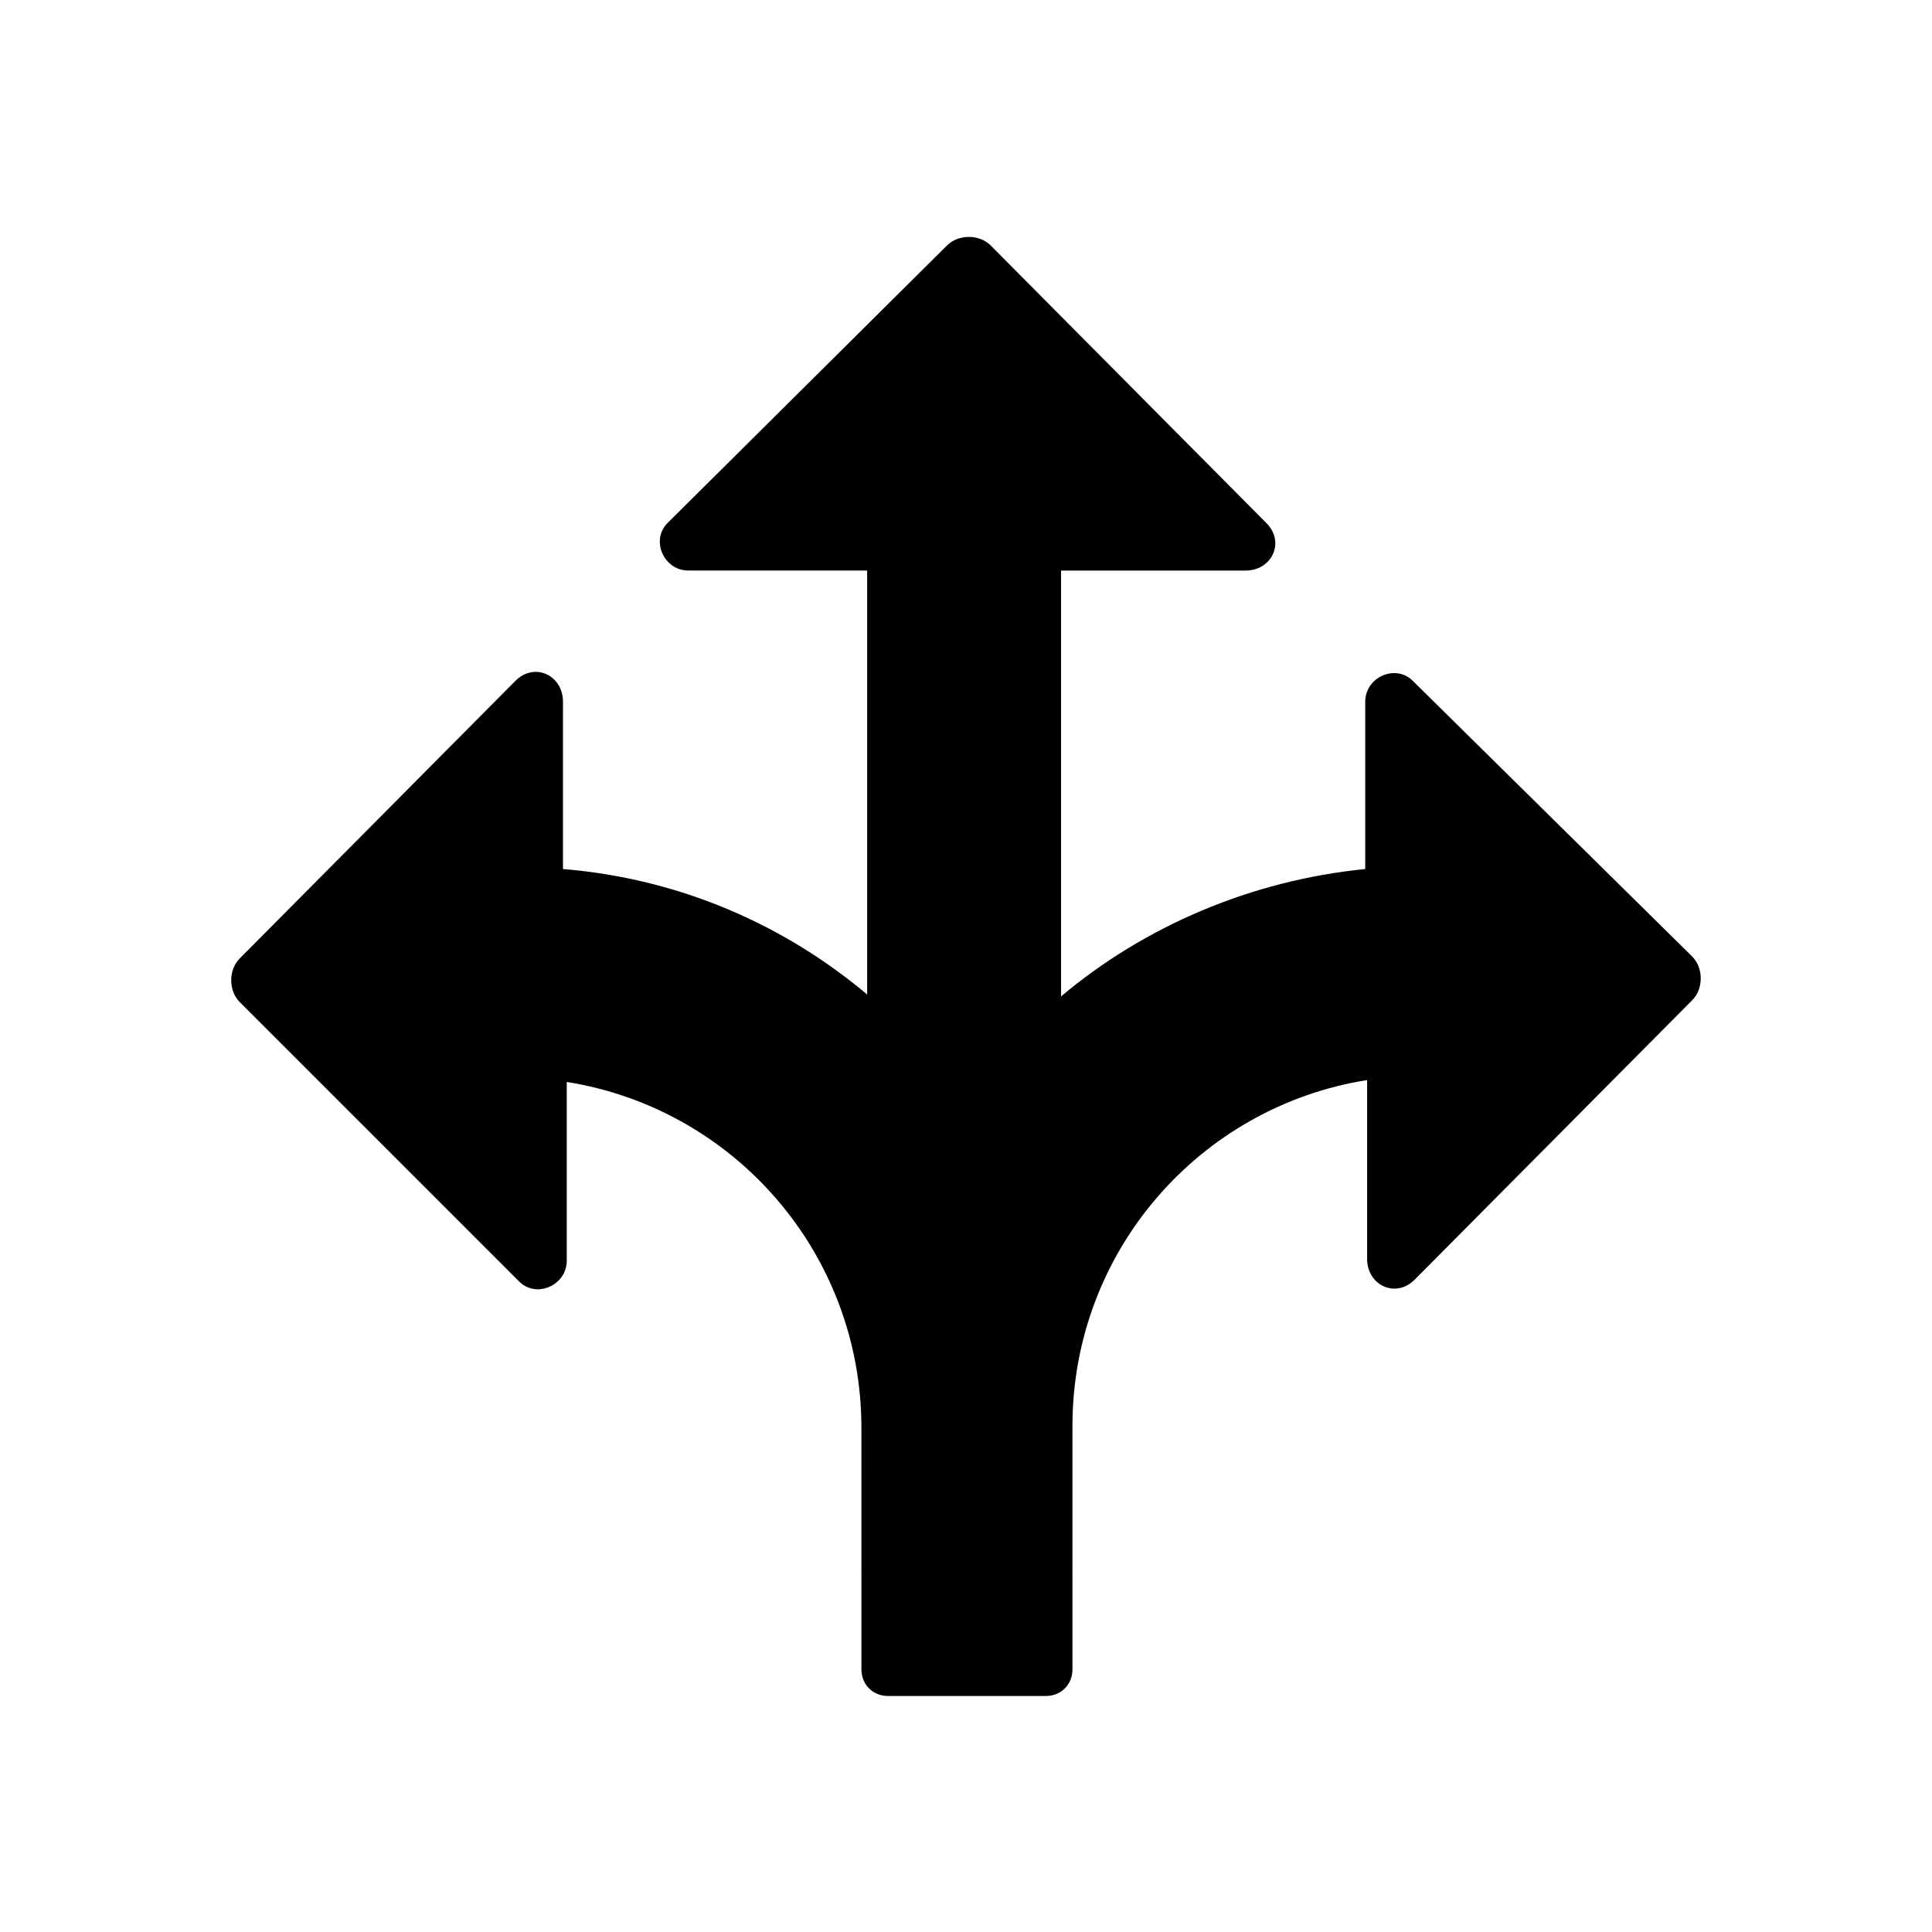
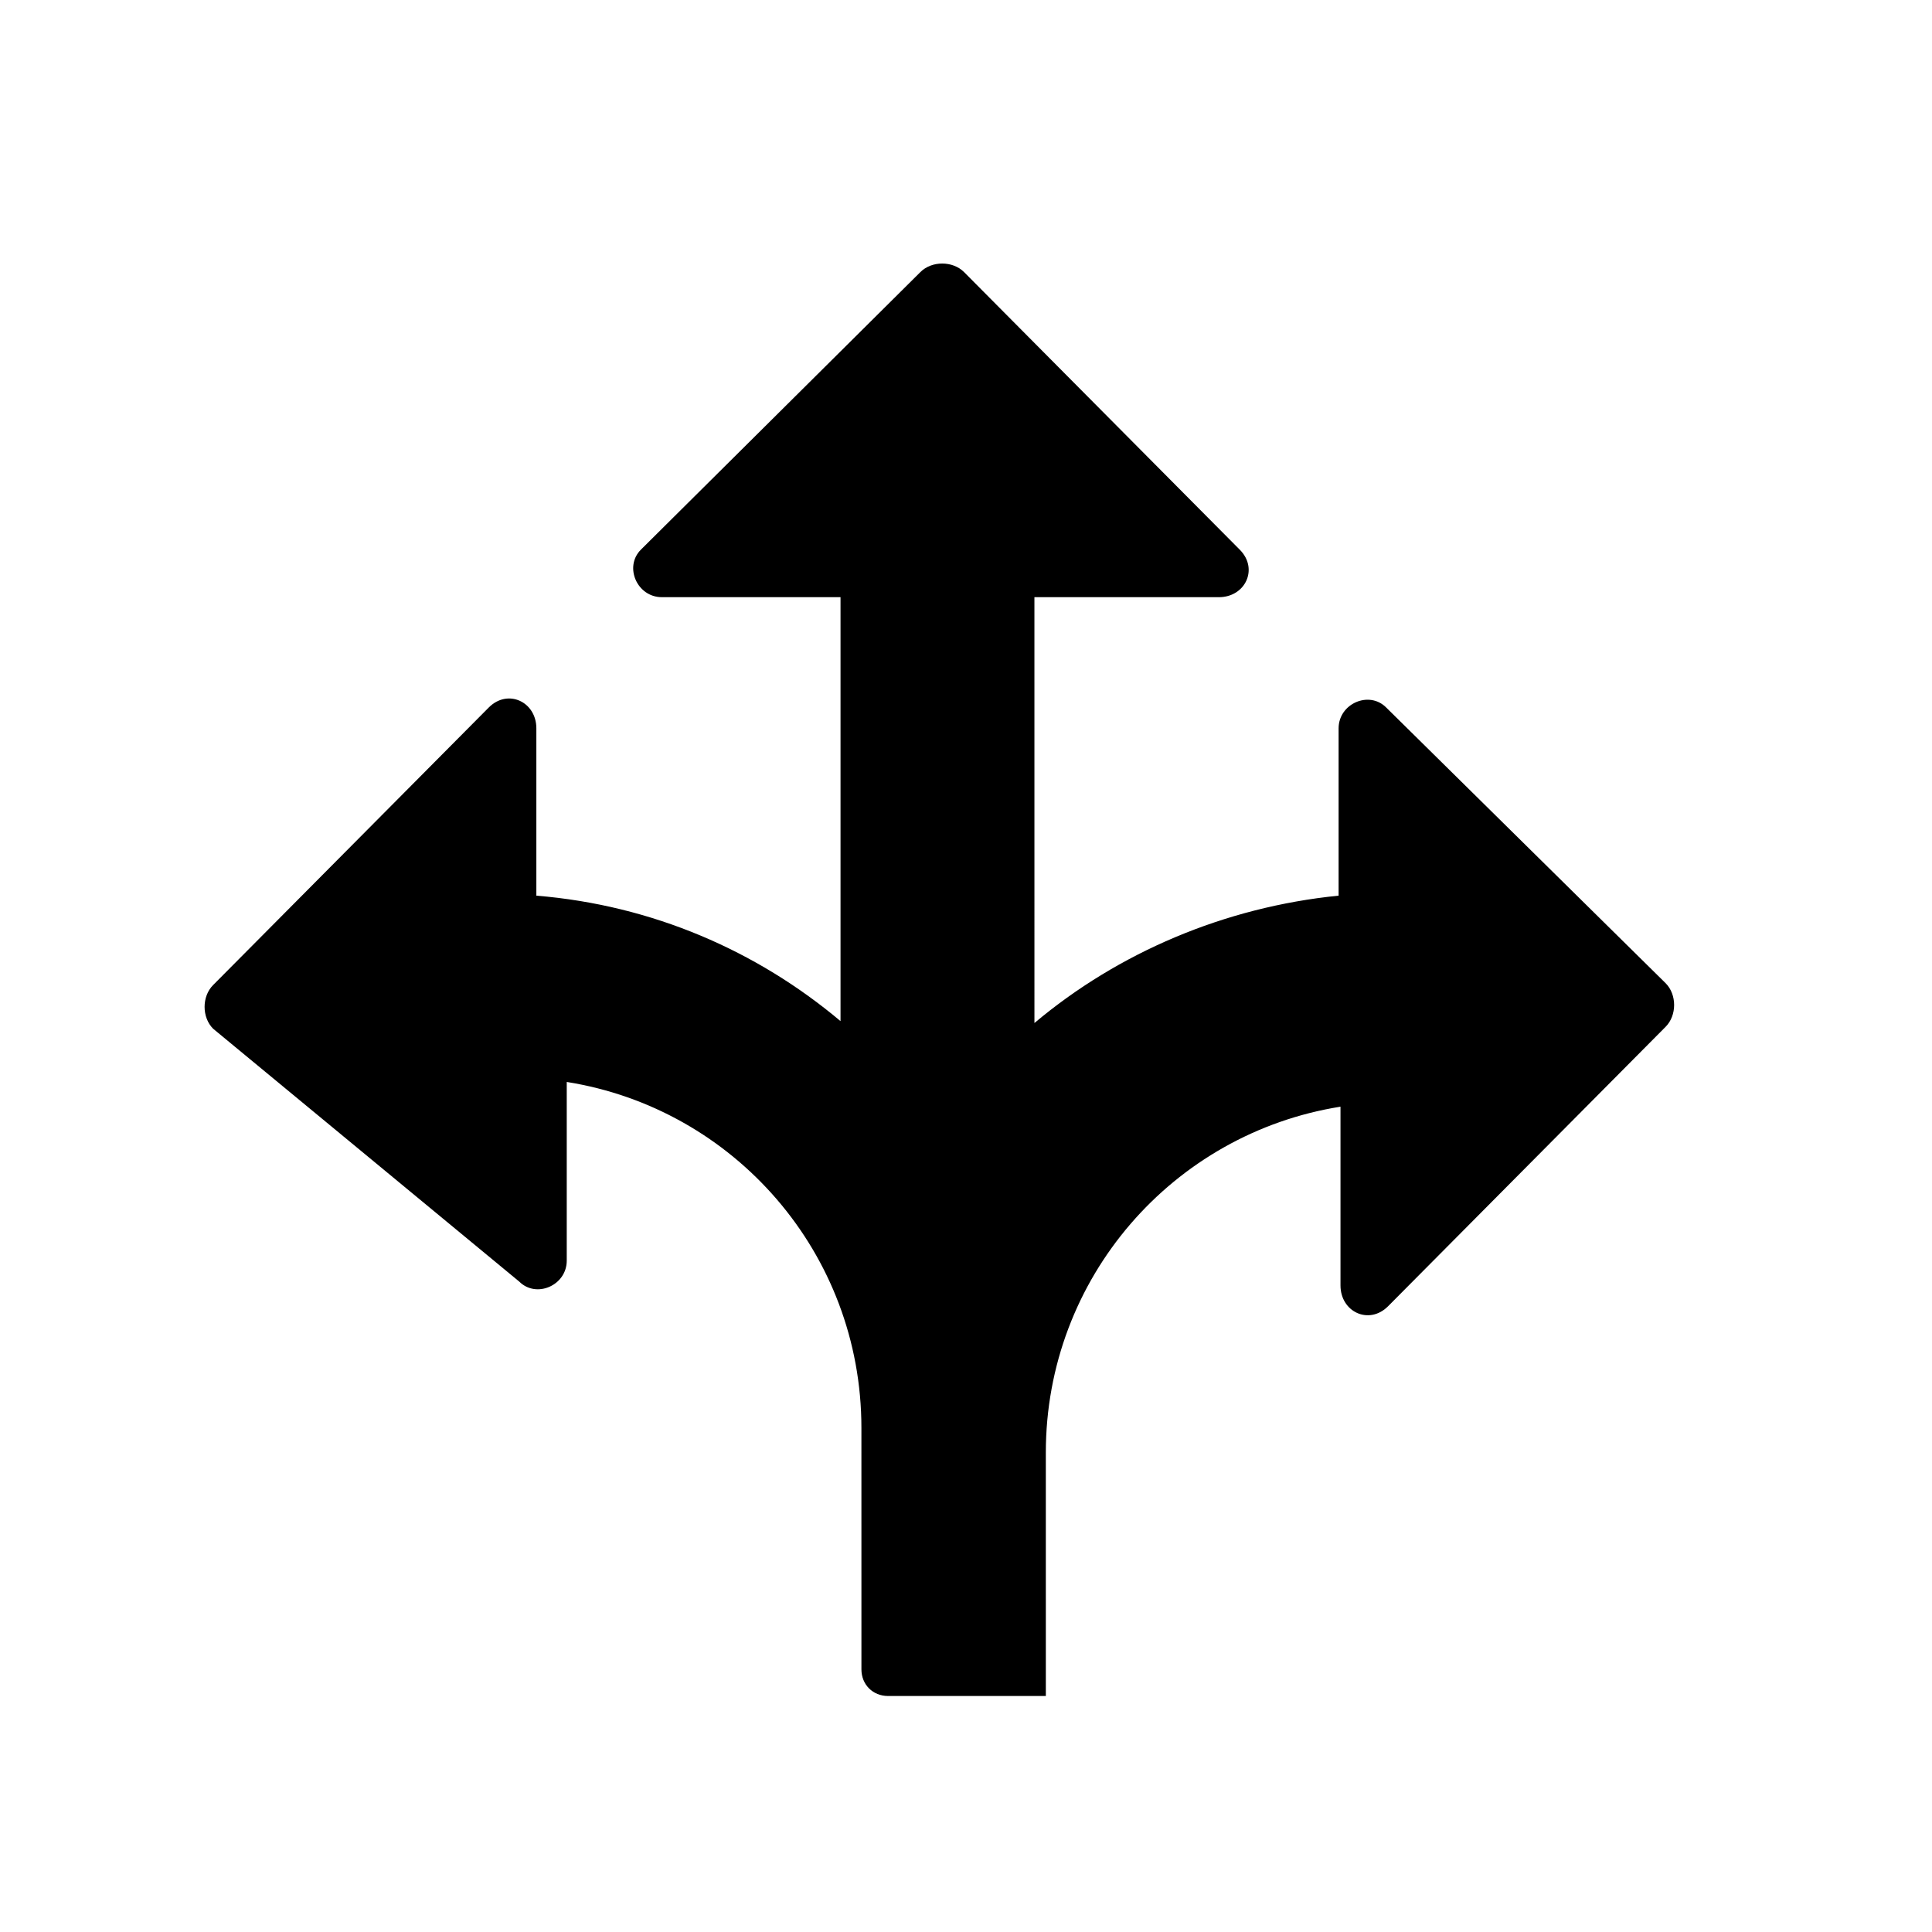
<svg xmlns="http://www.w3.org/2000/svg" fill="#000000" width="800px" height="800px" version="1.1" viewBox="144 144 512 512">
-   <path d="m281.6 483.63c4.535 4.535 12.594 1.008 12.594-5.543v-47.359c44.336 7.055 78.09 45.344 78.09 91.691l0.004 63.984c0 4.031 3.023 7.055 7.055 7.055h41.816c4.031 0 7.055-3.023 7.055-7.055l-0.004-64.484c0-46.352 33.754-84.641 78.09-91.691v47.359c0 7.055 7.559 10.578 12.594 5.543l73.555-74.059c3.023-3.023 3.023-8.566 0-11.586l-74.055-73.062c-4.535-4.535-12.594-1.008-12.594 5.543v44.336c-30.23 3.023-58.441 15.113-80.609 33.754l-0.004-112.85h48.871c7.055 0 10.578-7.559 5.543-12.594l-73.055-73.559c-3.023-3.023-8.566-3.023-11.586 0l-74.059 73.555c-4.535 4.535-1.008 12.594 5.543 12.594h47.359v112.35c-22.168-18.641-49.879-30.73-80.609-33.25v-44.336c0-7.055-7.559-10.578-12.594-5.543l-73.059 73.562c-3.023 3.023-3.023 8.566 0 11.586z" />
+   <path d="m281.6 483.63c4.535 4.535 12.594 1.008 12.594-5.543v-47.359c44.336 7.055 78.09 45.344 78.09 91.691l0.004 63.984c0 4.031 3.023 7.055 7.055 7.055h41.816l-0.004-64.484c0-46.352 33.754-84.641 78.09-91.691v47.359c0 7.055 7.559 10.578 12.594 5.543l73.555-74.059c3.023-3.023 3.023-8.566 0-11.586l-74.055-73.062c-4.535-4.535-12.594-1.008-12.594 5.543v44.336c-30.23 3.023-58.441 15.113-80.609 33.754l-0.004-112.85h48.871c7.055 0 10.578-7.559 5.543-12.594l-73.055-73.559c-3.023-3.023-8.566-3.023-11.586 0l-74.059 73.555c-4.535 4.535-1.008 12.594 5.543 12.594h47.359v112.35c-22.168-18.641-49.879-30.73-80.609-33.25v-44.336c0-7.055-7.559-10.578-12.594-5.543l-73.059 73.562c-3.023 3.023-3.023 8.566 0 11.586z" />
</svg>